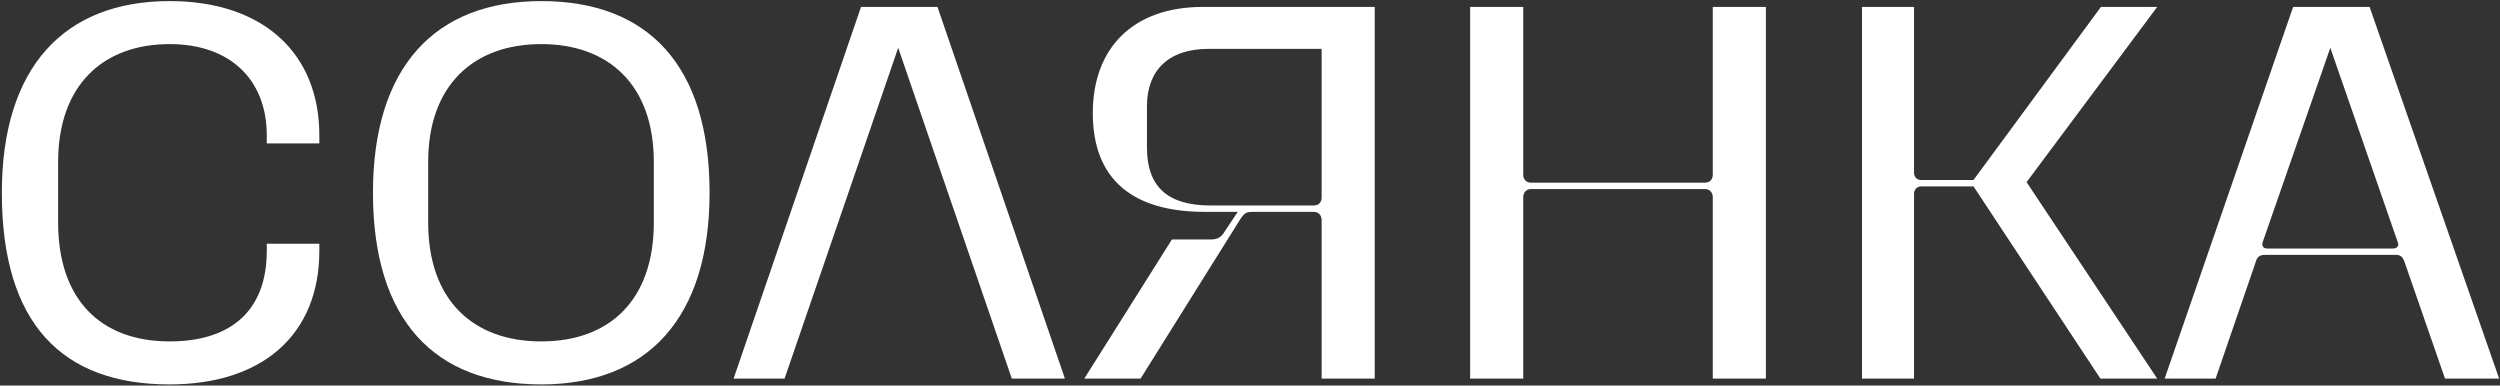
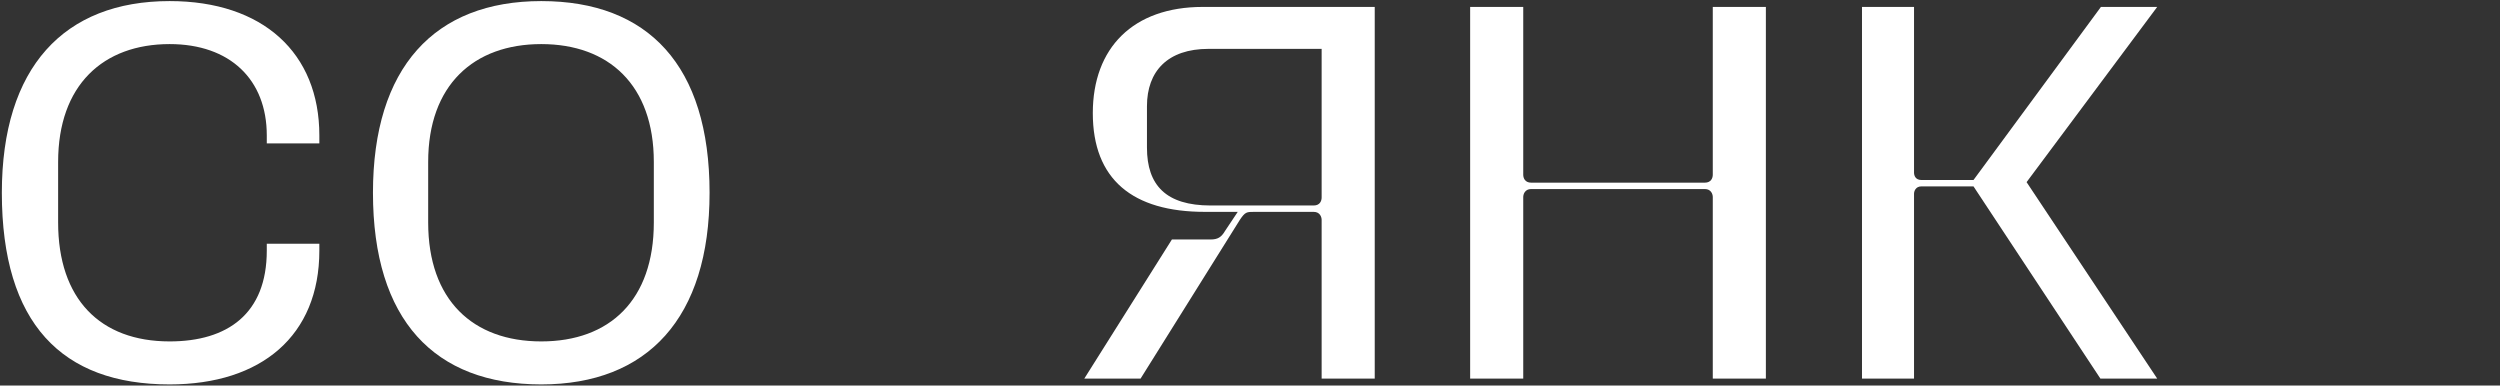
<svg xmlns="http://www.w3.org/2000/svg" width="1083" height="167" viewBox="0 0 1083 167" fill="none">
  <rect x="0" y="0" width="1083" height="167" fill="#333333" stroke="none" />
-   <path d="M1059.17 164L1041.46 112.94C1040.77 111.33 1039.85 110.41 1038.01 110.41H980.967C979.127 110.41 977.747 111.33 977.287 113.17L959.807 164H937.727L993.387 3H1026.51L1082.63 164H1059.17ZM980.277 104.66C979.587 106.5 980.507 107.65 982.117 107.65H1036.63C1038.47 107.65 1039.39 106.5 1038.7 104.89L1009.49 20.71L980.277 104.66Z" fill="white" />
  <path d="M806.617 164V3H829.157V74.76C829.157 76.14 829.847 77.98 832.377 77.98H854.917L910.117 3H934.497L877.917 78.9L934.497 164H909.887L854.917 80.74H832.377C829.847 80.74 829.157 82.81 829.157 83.96V164H806.617Z" fill="white" />
  <path d="M636.867 164V3H659.867V75.68C659.867 77.06 660.557 79.13 663.317 79.13H738.527C741.287 79.13 741.977 77.06 741.977 75.68V3H764.977V164H741.977V85.34C741.977 84.19 741.287 81.89 738.527 81.89H663.317C660.557 81.89 659.867 84.19 659.867 85.34V164H636.867Z" fill="white" />
  <path d="M543.323 91.78C540.103 91.78 539.413 91.78 537.113 95.23L494.103 164H469.723L507.673 103.74H524.463C527.453 103.74 529.063 102.82 530.673 100.06L536.193 91.78H521.933C490.653 91.78 473.403 77.75 473.403 49C473.403 20.71 490.883 3 521.013 3H595.533V164H572.533V95.23C572.533 94.08 571.843 91.78 569.083 91.78H543.323ZM569.083 89.02C571.843 89.02 572.533 86.95 572.533 85.57V21.17H523.543C505.833 21.17 496.863 30.83 496.863 46.01V63.95C496.863 80.28 505.143 89.02 524.463 89.02H569.083Z" fill="white" />
-   <path d="M389.097 20.71L339.877 164H317.797L372.997 3H406.117L461.317 164H438.317L389.097 20.71Z" fill="white" />
  <path d="M234.476 166.53C188.246 166.53 161.566 138.7 161.566 83.5C161.566 29.22 188.246 0.47 234.476 0.47C280.706 0.47 307.386 28.3 307.386 83.5C307.386 137.78 280.476 166.53 234.476 166.53ZM234.476 19.1C205.266 19.1 185.486 36.81 185.486 70.16V96.38C185.486 129.96 204.806 147.9 234.476 147.9C264.146 147.9 283.236 129.96 283.236 96.38V70.16C283.236 36.81 263.686 19.1 234.476 19.1Z" fill="white" />
  <path d="M115.571 105.58H138.341V108.57C138.341 145.37 113.271 166.53 73.481 166.53C26.791 166.53 0.801 140.08 0.801 83.5C0.801 29.22 27.711 0.47 73.481 0.47C113.961 0.47 138.341 23.01 138.341 58.66V62.11H115.571V58.66C115.571 34.51 99.701 19.1 73.481 19.1C44.731 19.1 25.181 36.81 25.181 70.16V96.38C25.181 129.5 43.351 147.9 73.481 147.9C98.551 147.9 115.571 135.94 115.571 108.57V105.58Z" fill="white" />
</svg>